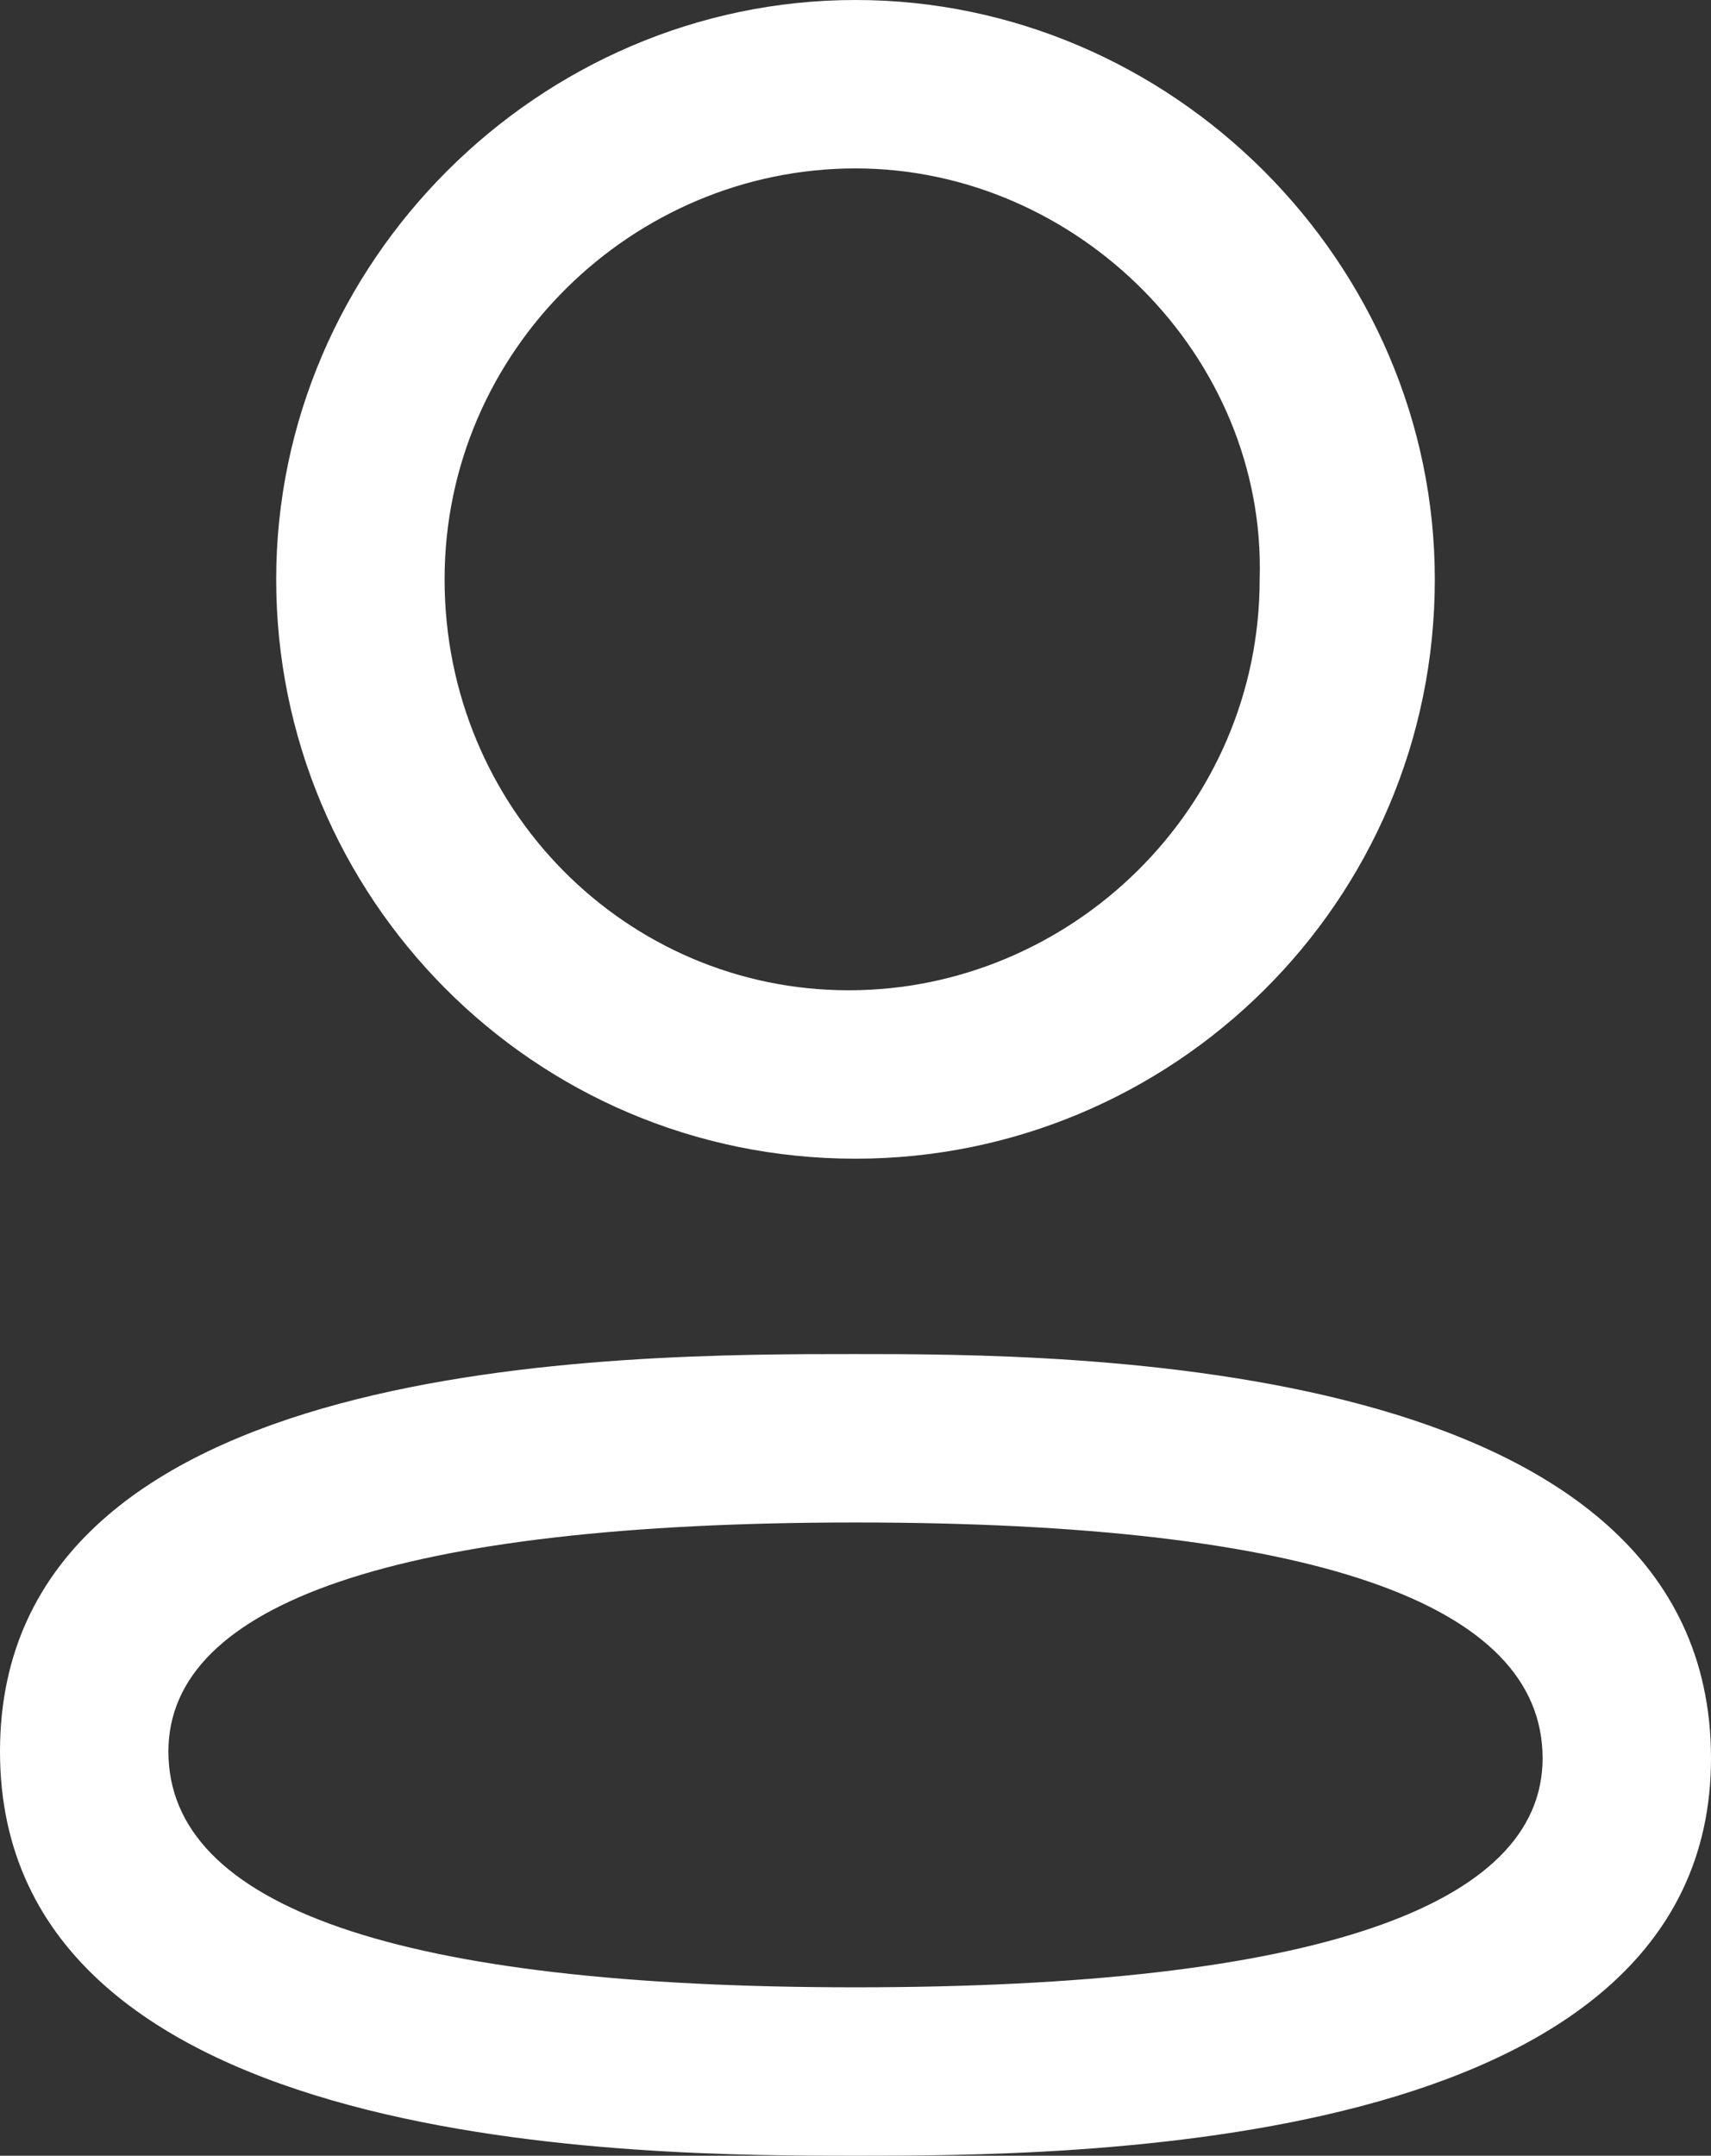
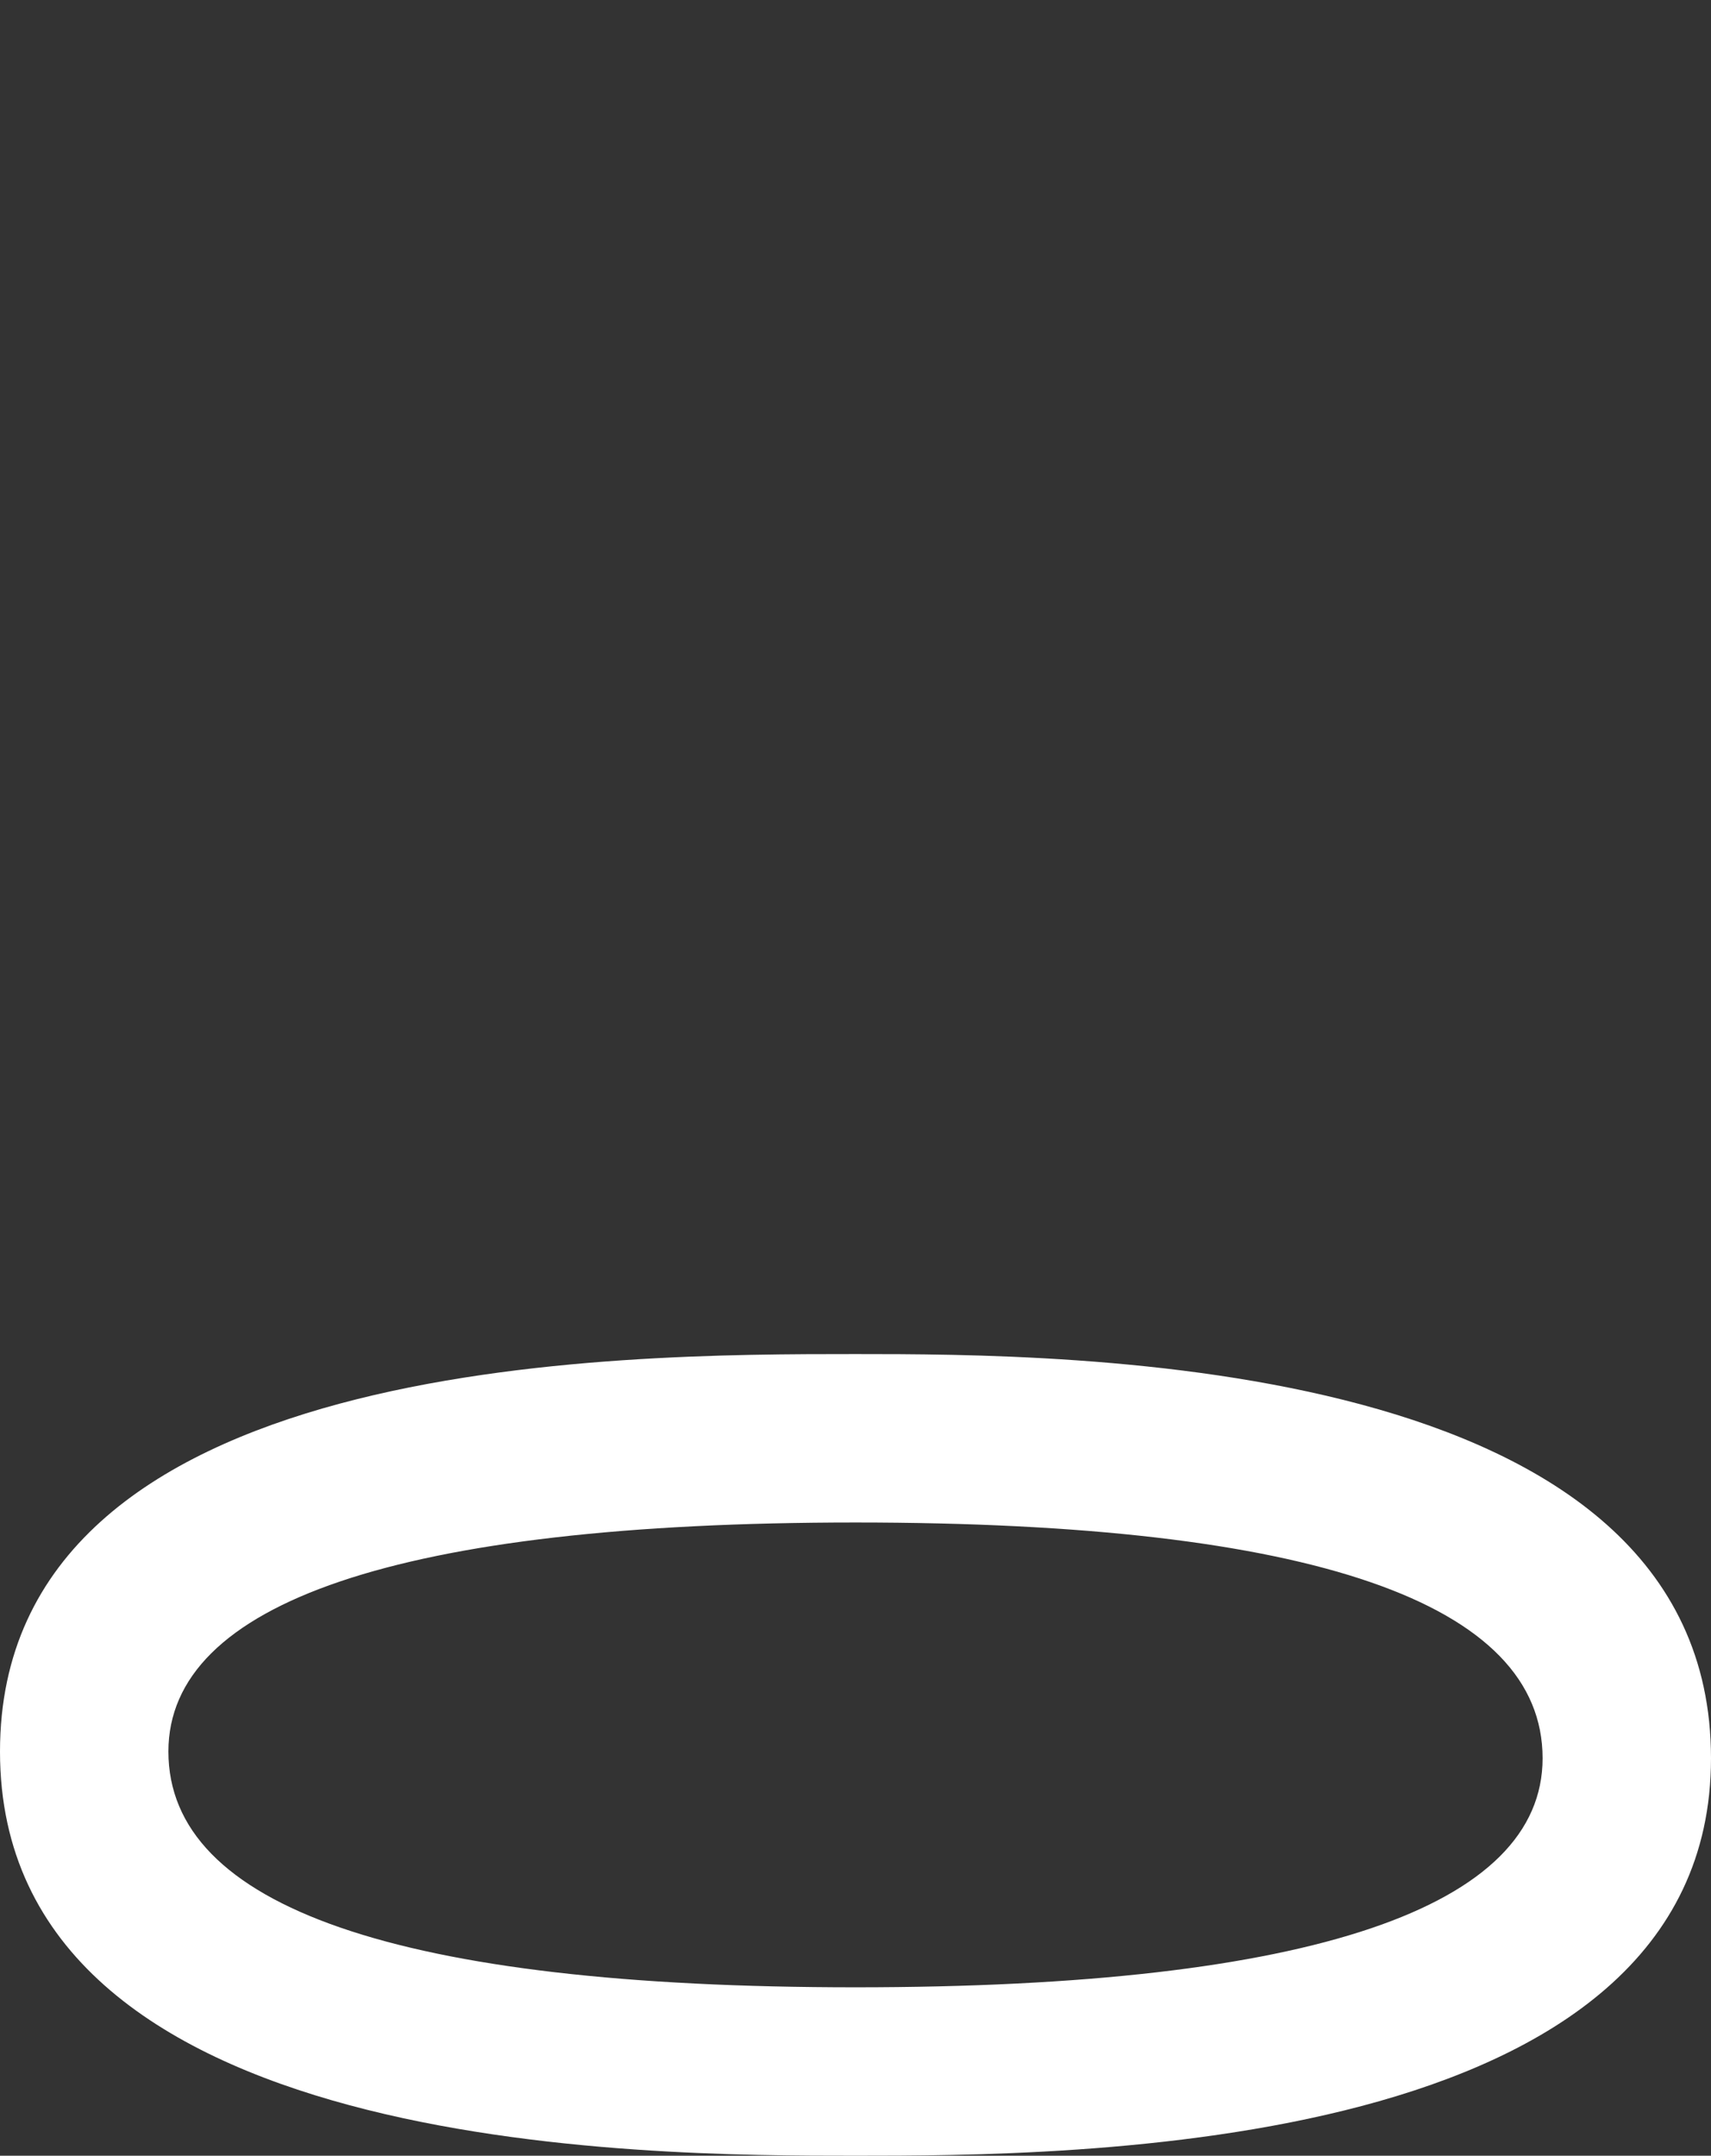
<svg xmlns="http://www.w3.org/2000/svg" version="1.1" id="Слой_1" x="0px" y="0px" viewBox="0 0 25.4 32" style="enable-background:new 0 0 25.4 32;" xml:space="preserve">
  <rect x="0" y="0" width="25.4" height="32" fill="#333333" stroke="none" />
  <style type="text/css">
	.st0{fill:#FFFFFF;}
</style>
  <path class="st0" d="M12.7,32C9.6,32,0,32,0,26c0-5.9,9.2-5.9,12.7-5.9c3.1,0,12.7,0,12.7,6C25.4,32,15.8,32,12.7,32z M12.7,22.6  c-6.8,0-10.2,1.2-10.2,3.4c0,2.3,3.4,3.5,10.2,3.5c6.8,0,10.2-1.2,10.2-3.4C22.9,23.8,19.5,22.6,12.7,22.6z" />
-   <path class="st0" d="M12.7,17.2L12.7,17.2c-4.8,0-8.6-3.9-8.6-8.6C4.1,3.9,8,0,12.7,0c4.7,0,8.6,3.9,8.6,8.6  C21.3,13.4,17.4,17.2,12.7,17.2z M12.7,2.5c-3.3,0-6.1,2.7-6.1,6.1c0,3.4,2.7,6.1,6,6.1l0,1.3v-1.3c3.3,0,6.1-2.7,6.1-6.1  C18.8,5.3,16,2.5,12.7,2.5z" />
</svg>